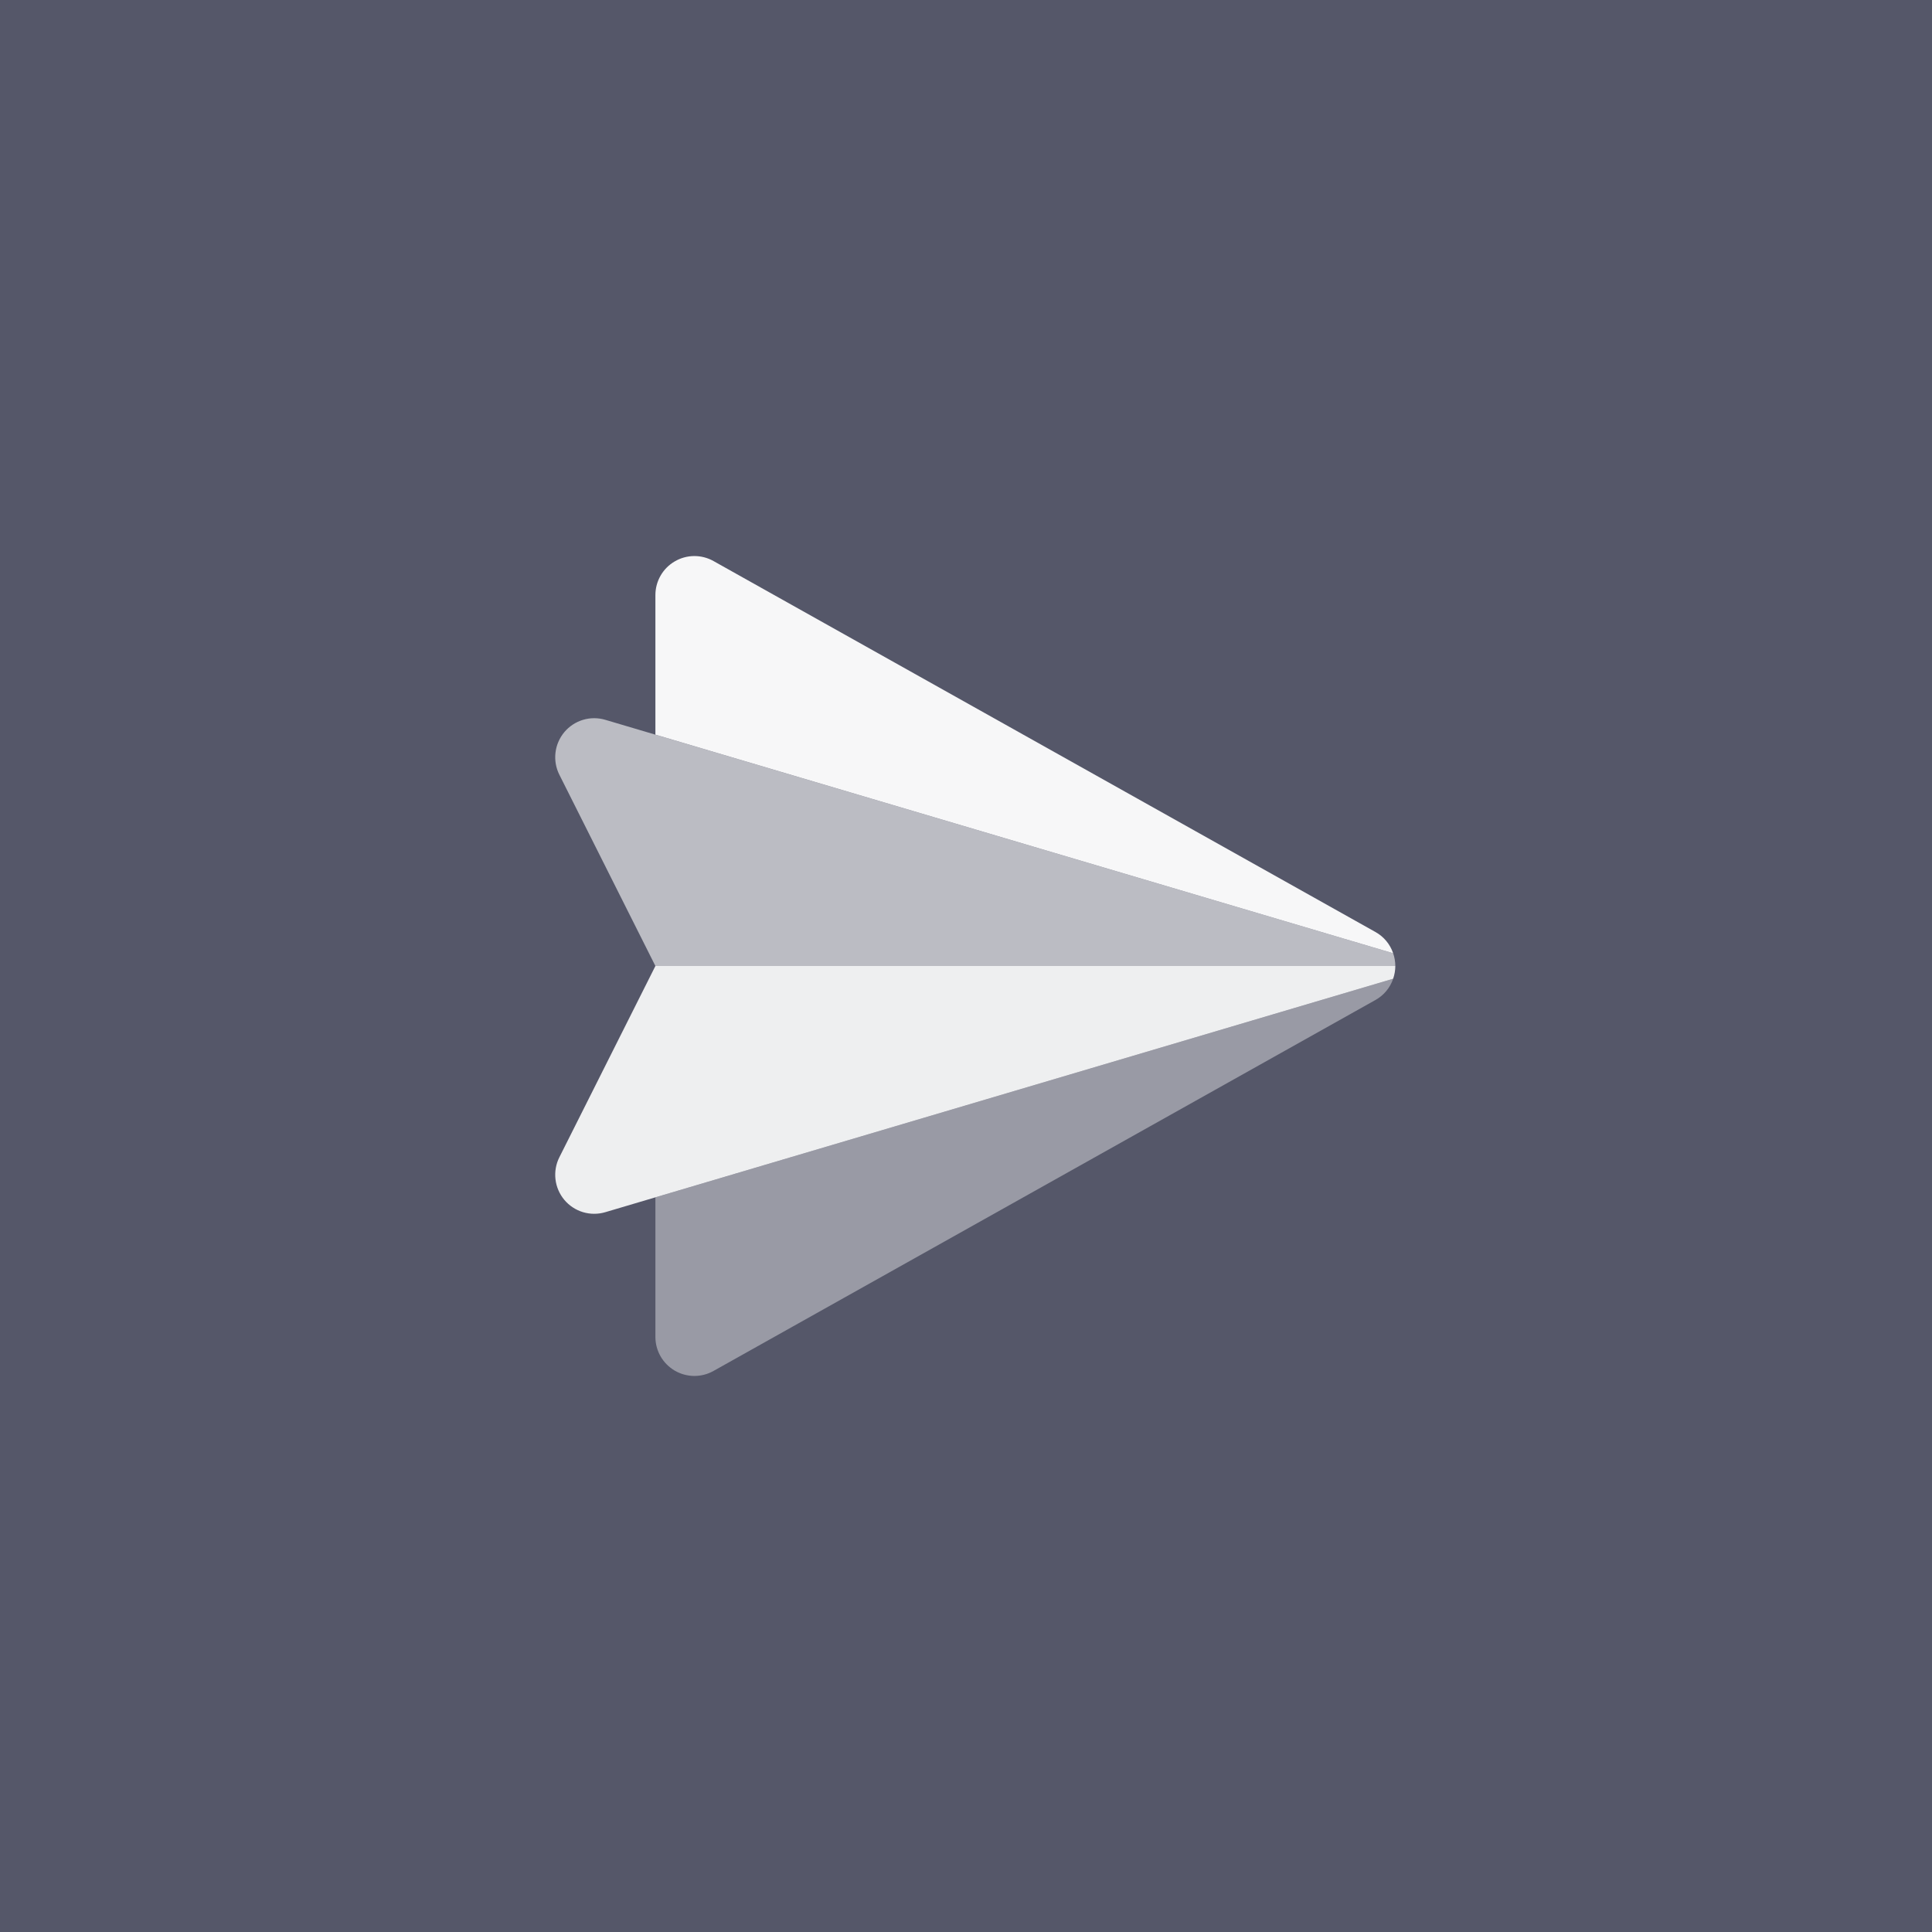
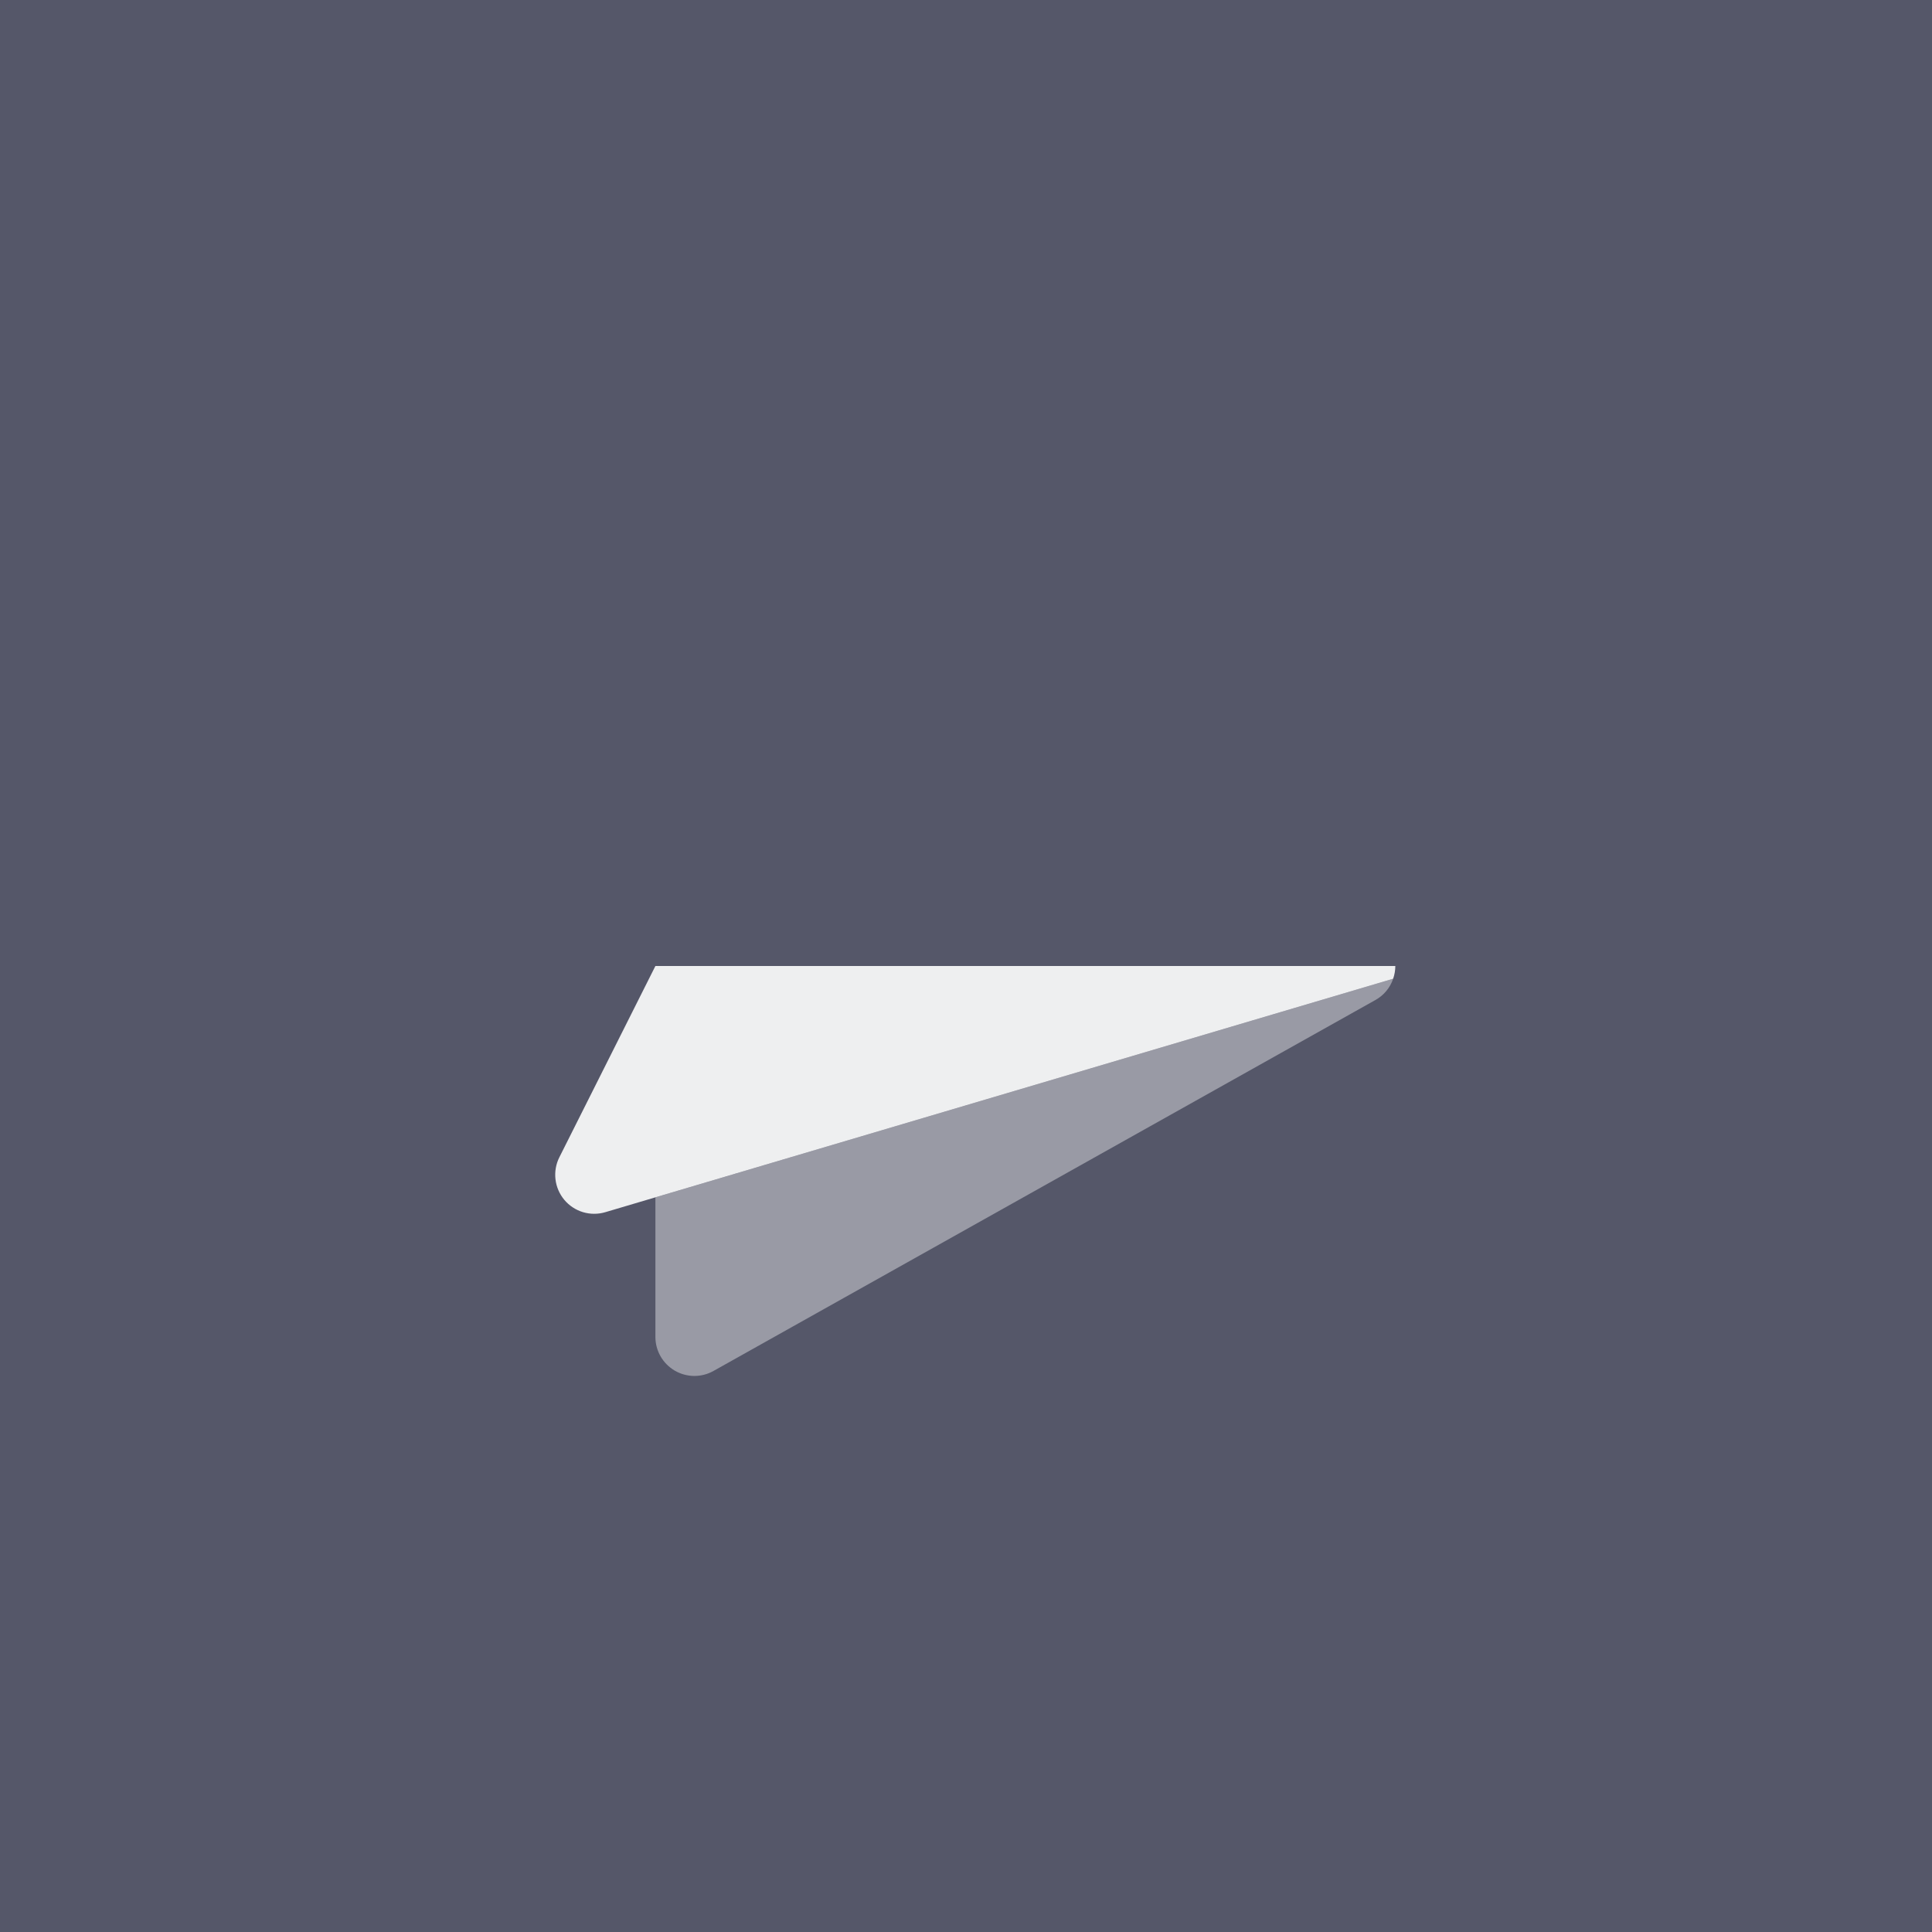
<svg xmlns="http://www.w3.org/2000/svg" width="64" height="64" viewBox="0 0 64 64" fill="none">
  <rect width="64" height="64" fill="#555769" />
-   <path opacity="0.95" d="M46.15 31.578C46.049 31.278 45.839 31.026 45.562 30.873L23.635 18.585C23.439 18.475 23.216 18.418 22.991 18.42C22.766 18.422 22.545 18.483 22.35 18.598C22.156 18.711 21.994 18.874 21.882 19.07C21.77 19.265 21.711 19.487 21.711 19.712V24.336L46.15 31.578Z" fill="white" />
  <path opacity="0.4" d="M21.711 44.287C21.711 44.513 21.77 44.734 21.882 44.93C21.994 45.126 22.156 45.288 22.35 45.403C22.545 45.516 22.766 45.578 22.991 45.58C23.217 45.582 23.439 45.525 23.635 45.415L45.562 33.127C45.839 32.974 46.049 32.722 46.15 32.422L21.711 39.664V44.287Z" fill="white" />
-   <path opacity="0.6" d="M46.15 31.578L20.052 23.845C19.81 23.773 19.552 23.773 19.311 23.846C19.07 23.919 18.855 24.061 18.693 24.254C18.532 24.448 18.43 24.684 18.401 24.934C18.372 25.185 18.416 25.438 18.529 25.663L21.711 32H46.222C46.221 31.856 46.197 31.714 46.15 31.578Z" fill="white" />
  <path opacity="0.9" d="M21.711 32L18.529 38.337C18.416 38.562 18.372 38.815 18.401 39.066C18.43 39.316 18.532 39.552 18.693 39.746C18.855 39.939 19.07 40.081 19.311 40.154C19.553 40.226 19.81 40.227 20.052 40.155H20.052L46.15 32.422C46.197 32.286 46.221 32.144 46.222 32H21.711Z" fill="white" />
</svg>